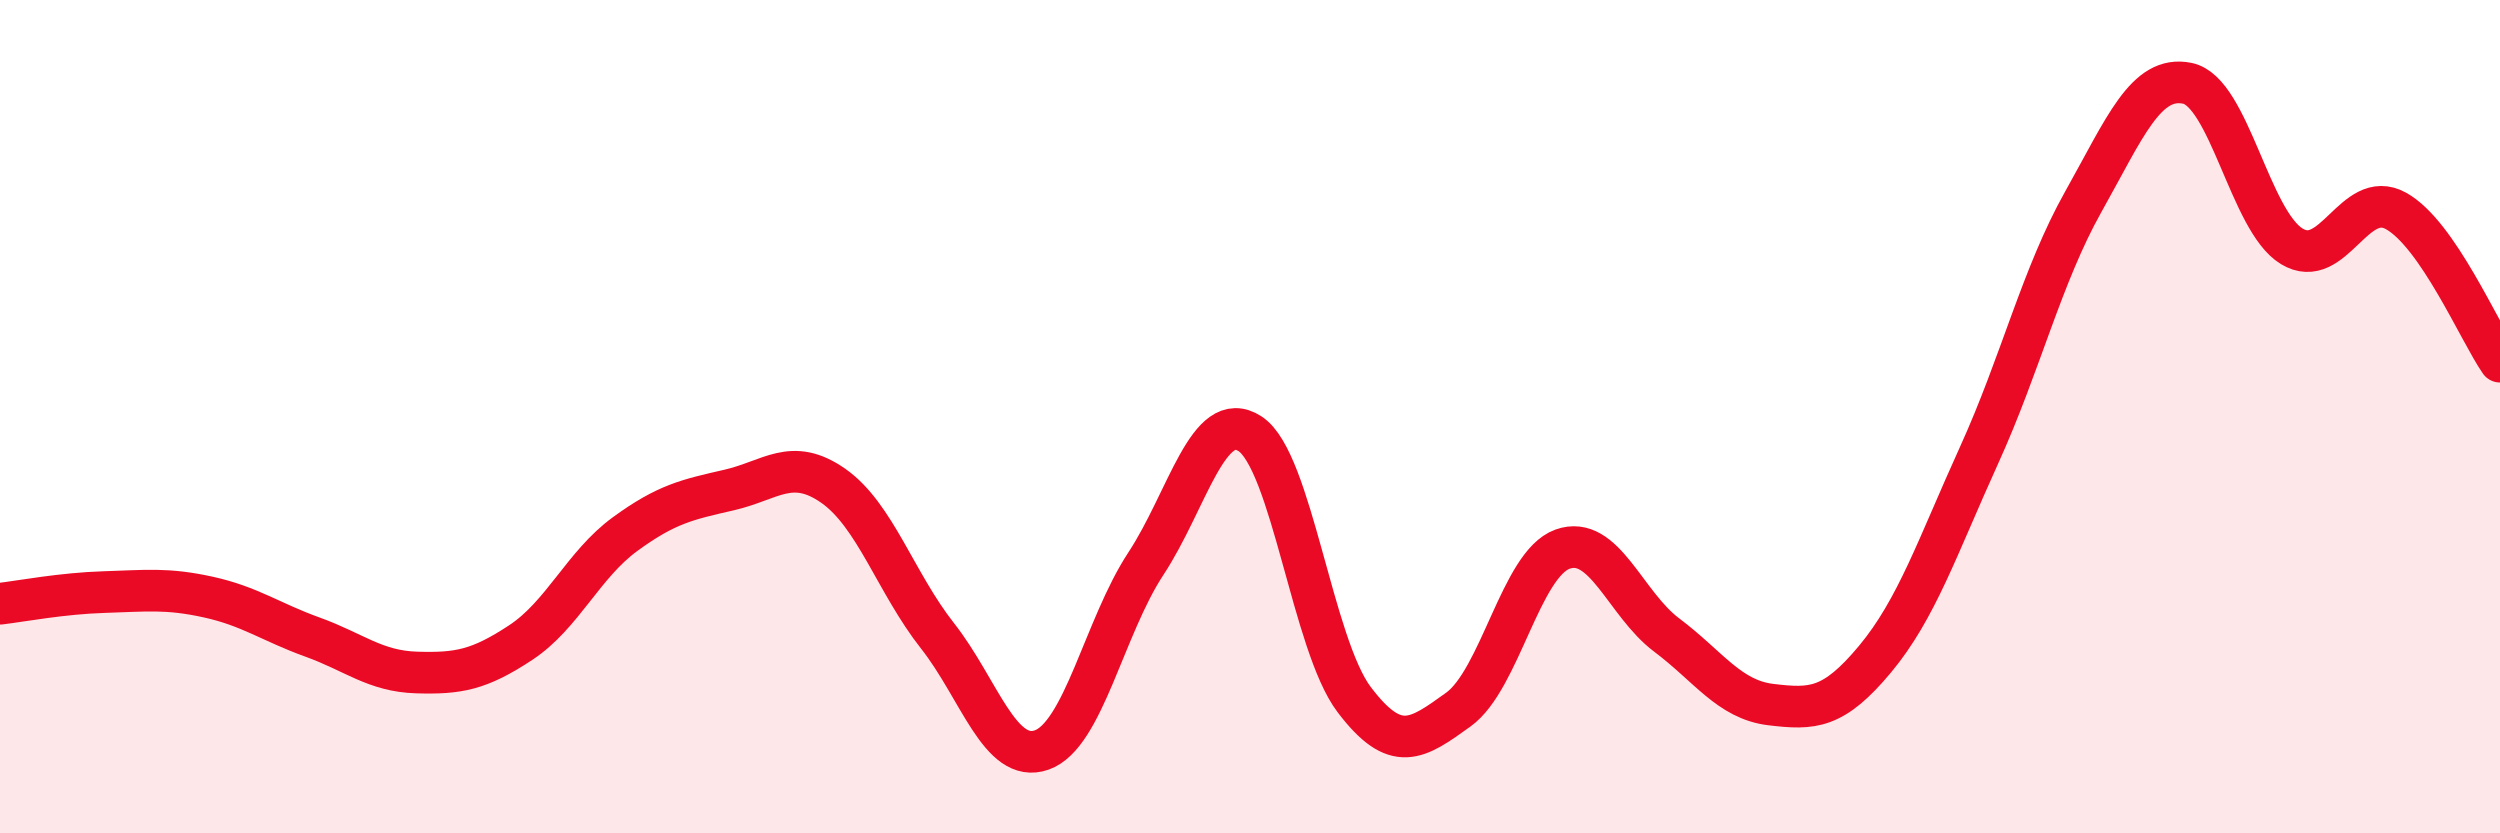
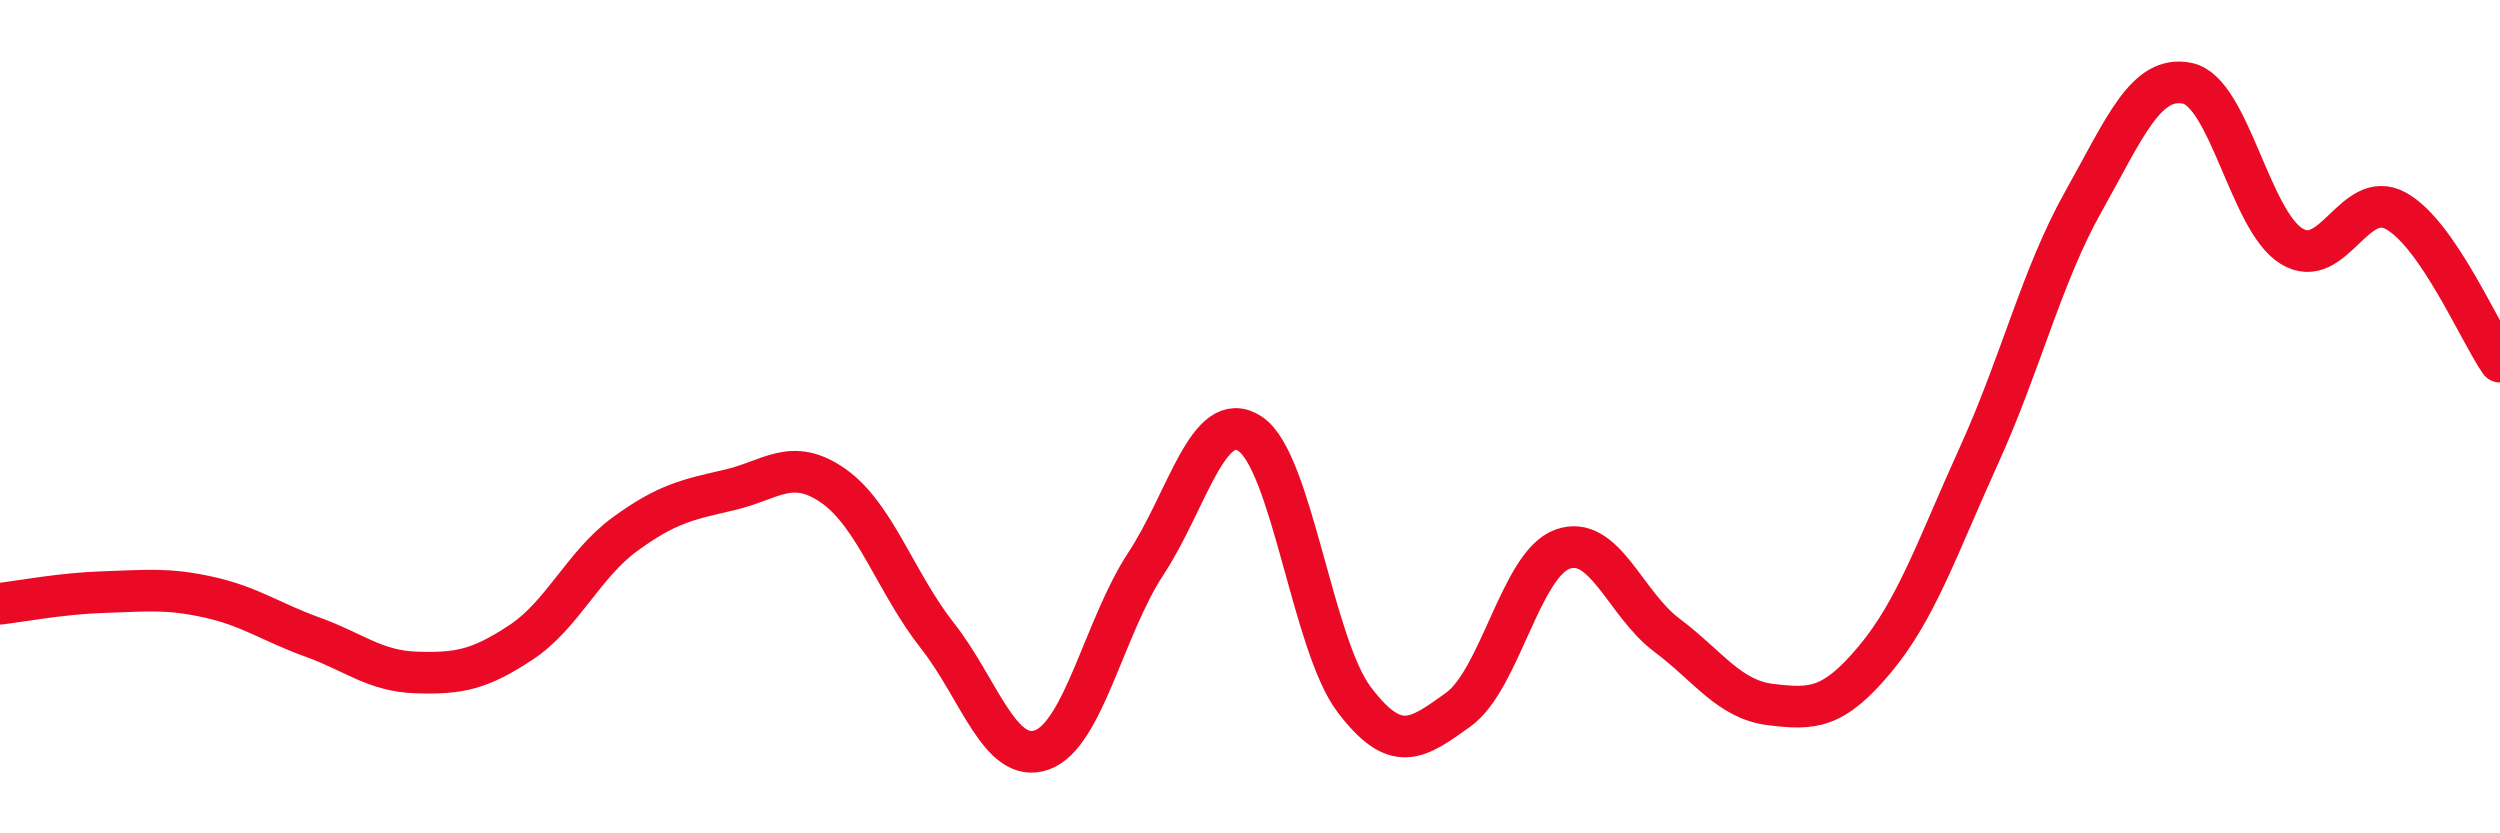
<svg xmlns="http://www.w3.org/2000/svg" width="60" height="20" viewBox="0 0 60 20">
-   <path d="M 0,14.49 C 0.5,14.43 1.5,14.24 2.5,14.21 C 3.5,14.18 4,14.11 5,14.33 C 6,14.55 6.5,14.93 7.5,15.29 C 8.5,15.65 9,16.11 10,16.14 C 11,16.17 11.5,16.08 12.5,15.42 C 13.5,14.76 14,13.55 15,12.82 C 16,12.09 16.5,11.99 17.5,11.76 C 18.5,11.53 19,10.96 20,11.66 C 21,12.36 21.5,13.99 22.5,15.26 C 23.5,16.53 24,18.35 25,18 C 26,17.65 26.5,15.05 27.5,13.53 C 28.5,12.01 29,9.76 30,10.41 C 31,11.06 31.5,15.47 32.5,16.79 C 33.5,18.11 34,17.75 35,17.03 C 36,16.31 36.5,13.54 37.5,13.18 C 38.5,12.82 39,14.49 40,15.24 C 41,15.99 41.5,16.79 42.5,16.91 C 43.5,17.03 44,17.02 45,15.82 C 46,14.62 46.5,13.12 47.5,10.92 C 48.5,8.72 49,6.62 50,4.84 C 51,3.06 51.5,1.79 52.5,2 C 53.5,2.21 54,5.3 55,5.91 C 56,6.52 56.5,4.51 57.5,5.06 C 58.5,5.61 59.5,7.96 60,8.68L60 20L0 20Z" fill="#EB0A25" opacity="0.1" stroke-linecap="round" stroke-linejoin="round" />
  <path d="M 0,14.49 C 0.5,14.43 1.5,14.24 2.5,14.21 C 3.5,14.18 4,14.11 5,14.33 C 6,14.55 6.5,14.93 7.5,15.29 C 8.5,15.65 9,16.11 10,16.14 C 11,16.17 11.5,16.08 12.5,15.42 C 13.5,14.76 14,13.55 15,12.82 C 16,12.09 16.5,11.99 17.5,11.76 C 18.5,11.53 19,10.96 20,11.66 C 21,12.36 21.5,13.99 22.5,15.26 C 23.5,16.53 24,18.35 25,18 C 26,17.65 26.5,15.05 27.5,13.53 C 28.5,12.01 29,9.76 30,10.41 C 31,11.06 31.5,15.47 32.5,16.79 C 33.5,18.11 34,17.75 35,17.03 C 36,16.31 36.5,13.54 37.5,13.18 C 38.5,12.82 39,14.49 40,15.24 C 41,15.99 41.5,16.79 42.5,16.91 C 43.5,17.03 44,17.02 45,15.82 C 46,14.62 46.5,13.12 47.5,10.92 C 48.5,8.72 49,6.62 50,4.84 C 51,3.06 51.5,1.79 52.5,2 C 53.5,2.21 54,5.3 55,5.91 C 56,6.52 56.5,4.51 57.5,5.06 C 58.5,5.61 59.5,7.96 60,8.68" stroke="#EB0A25" stroke-width="1" fill="none" stroke-linecap="round" stroke-linejoin="round" />
</svg>